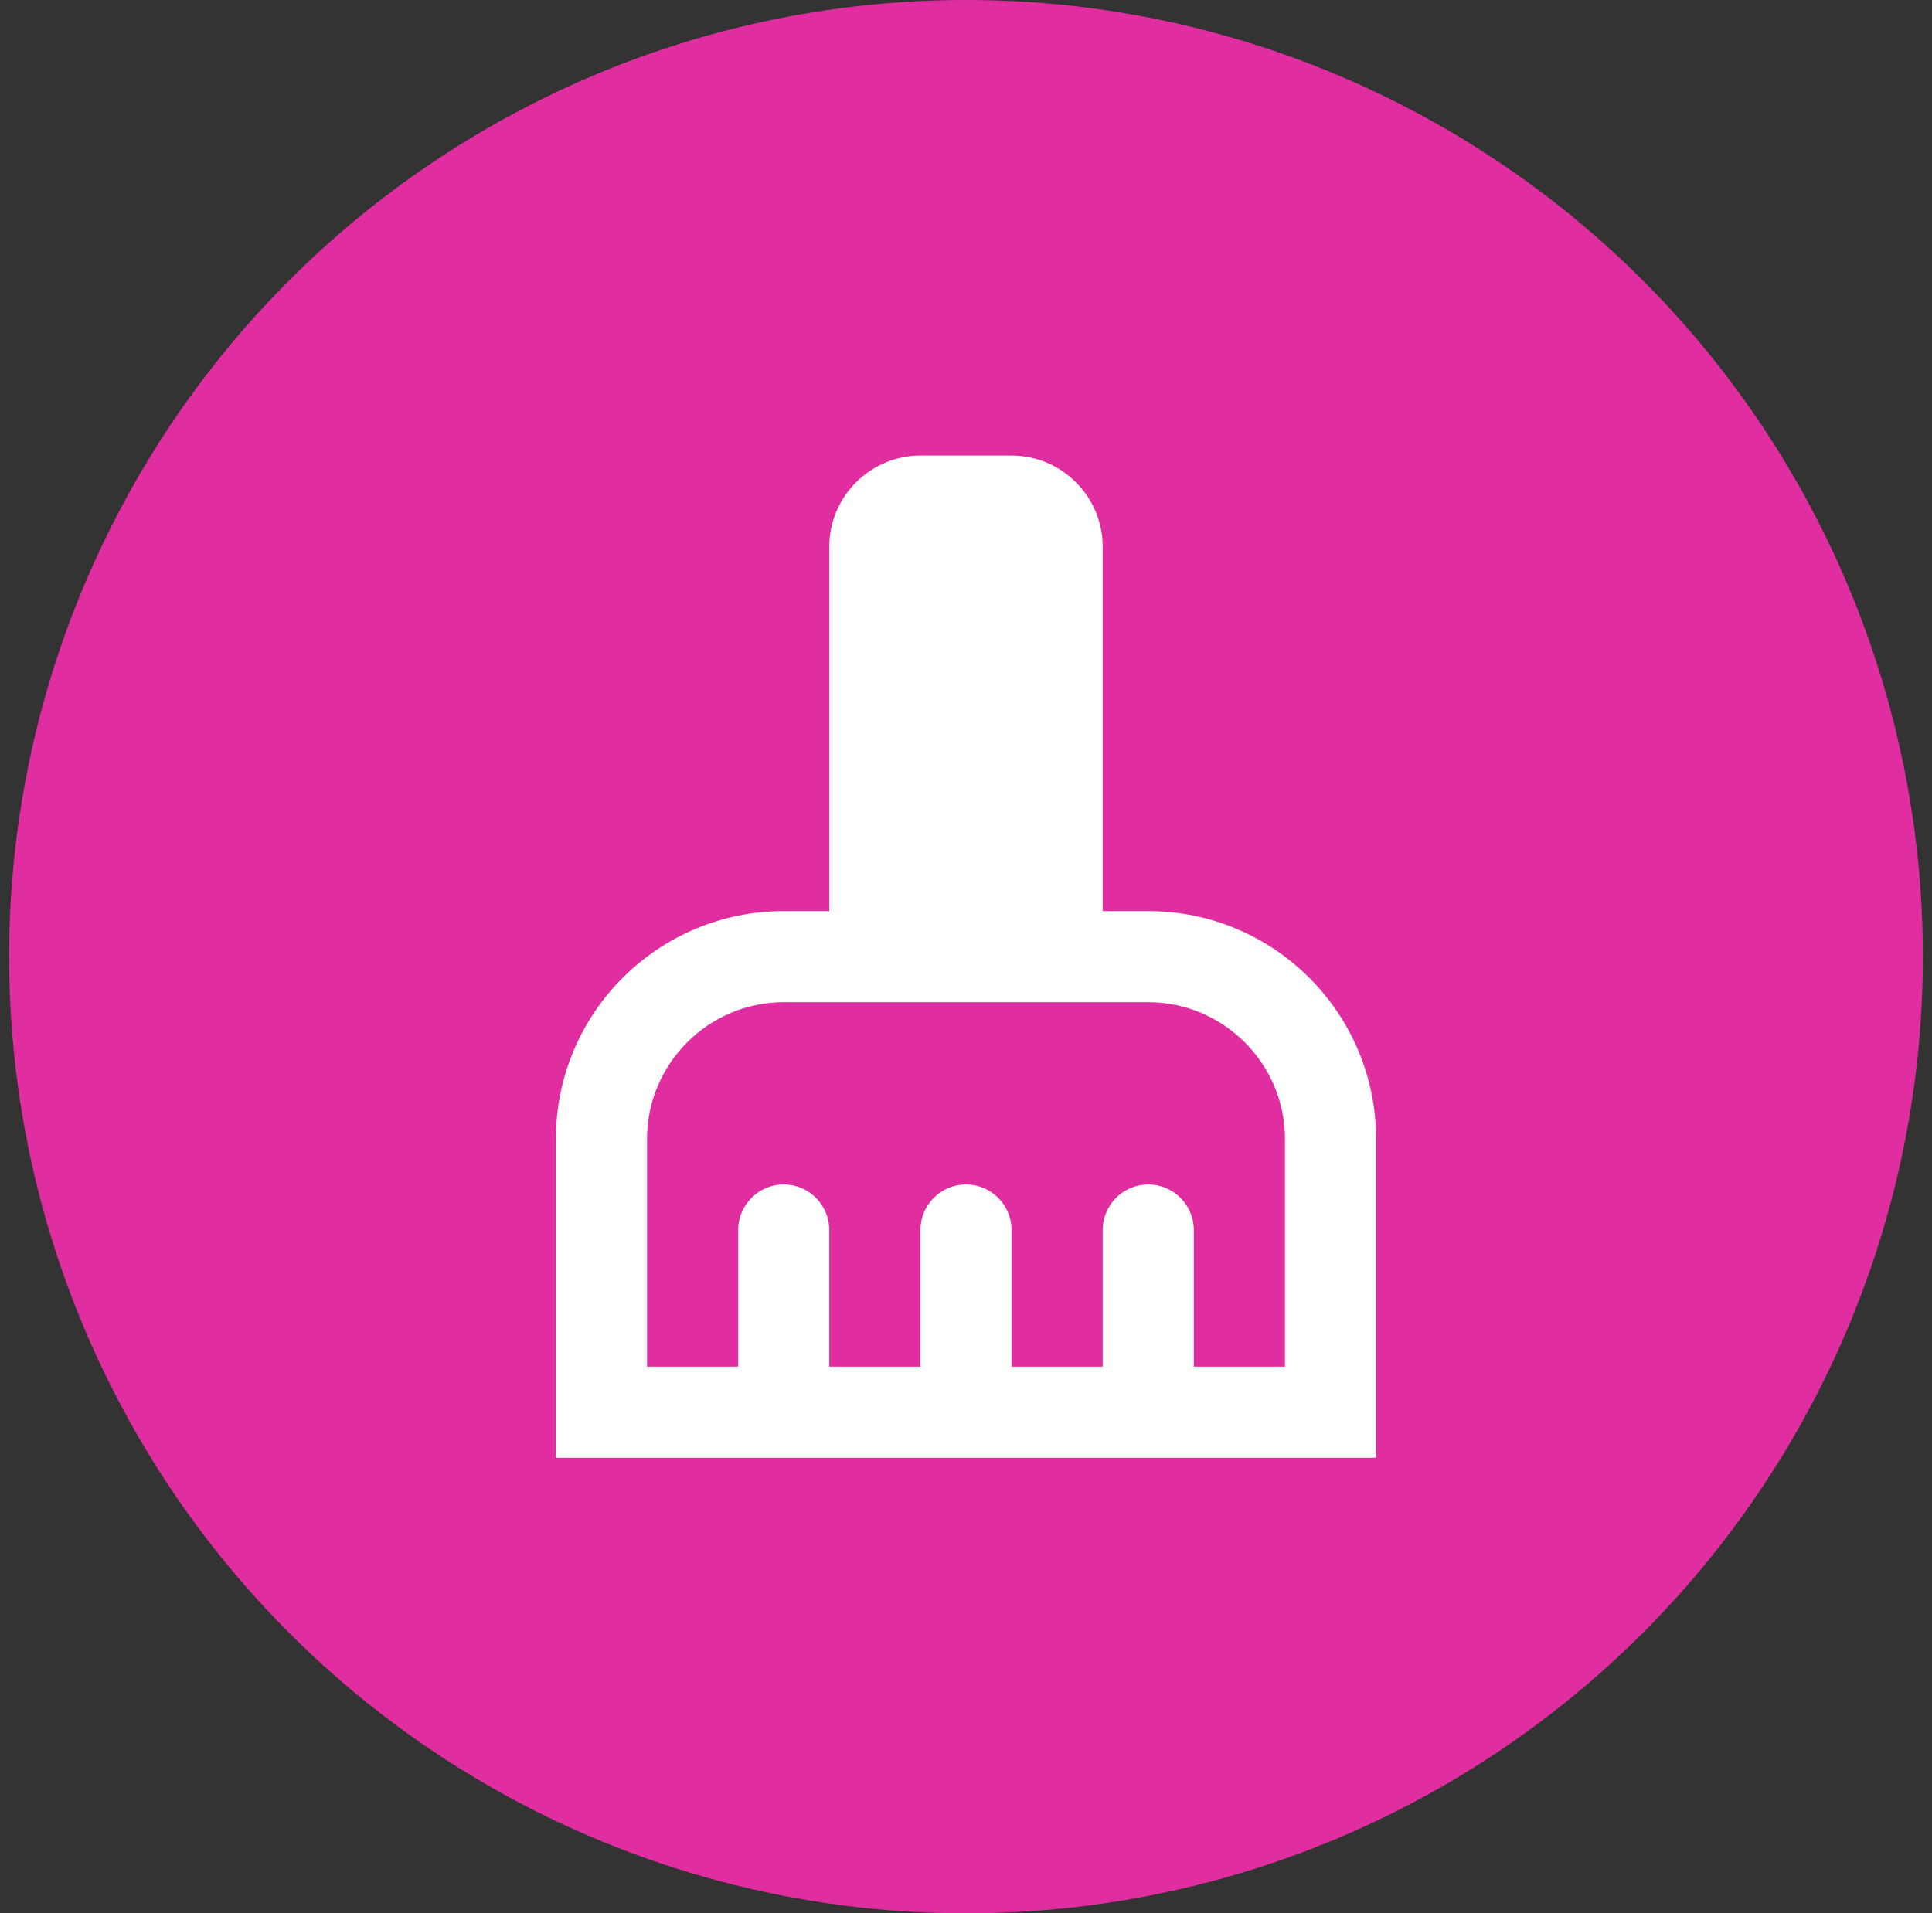
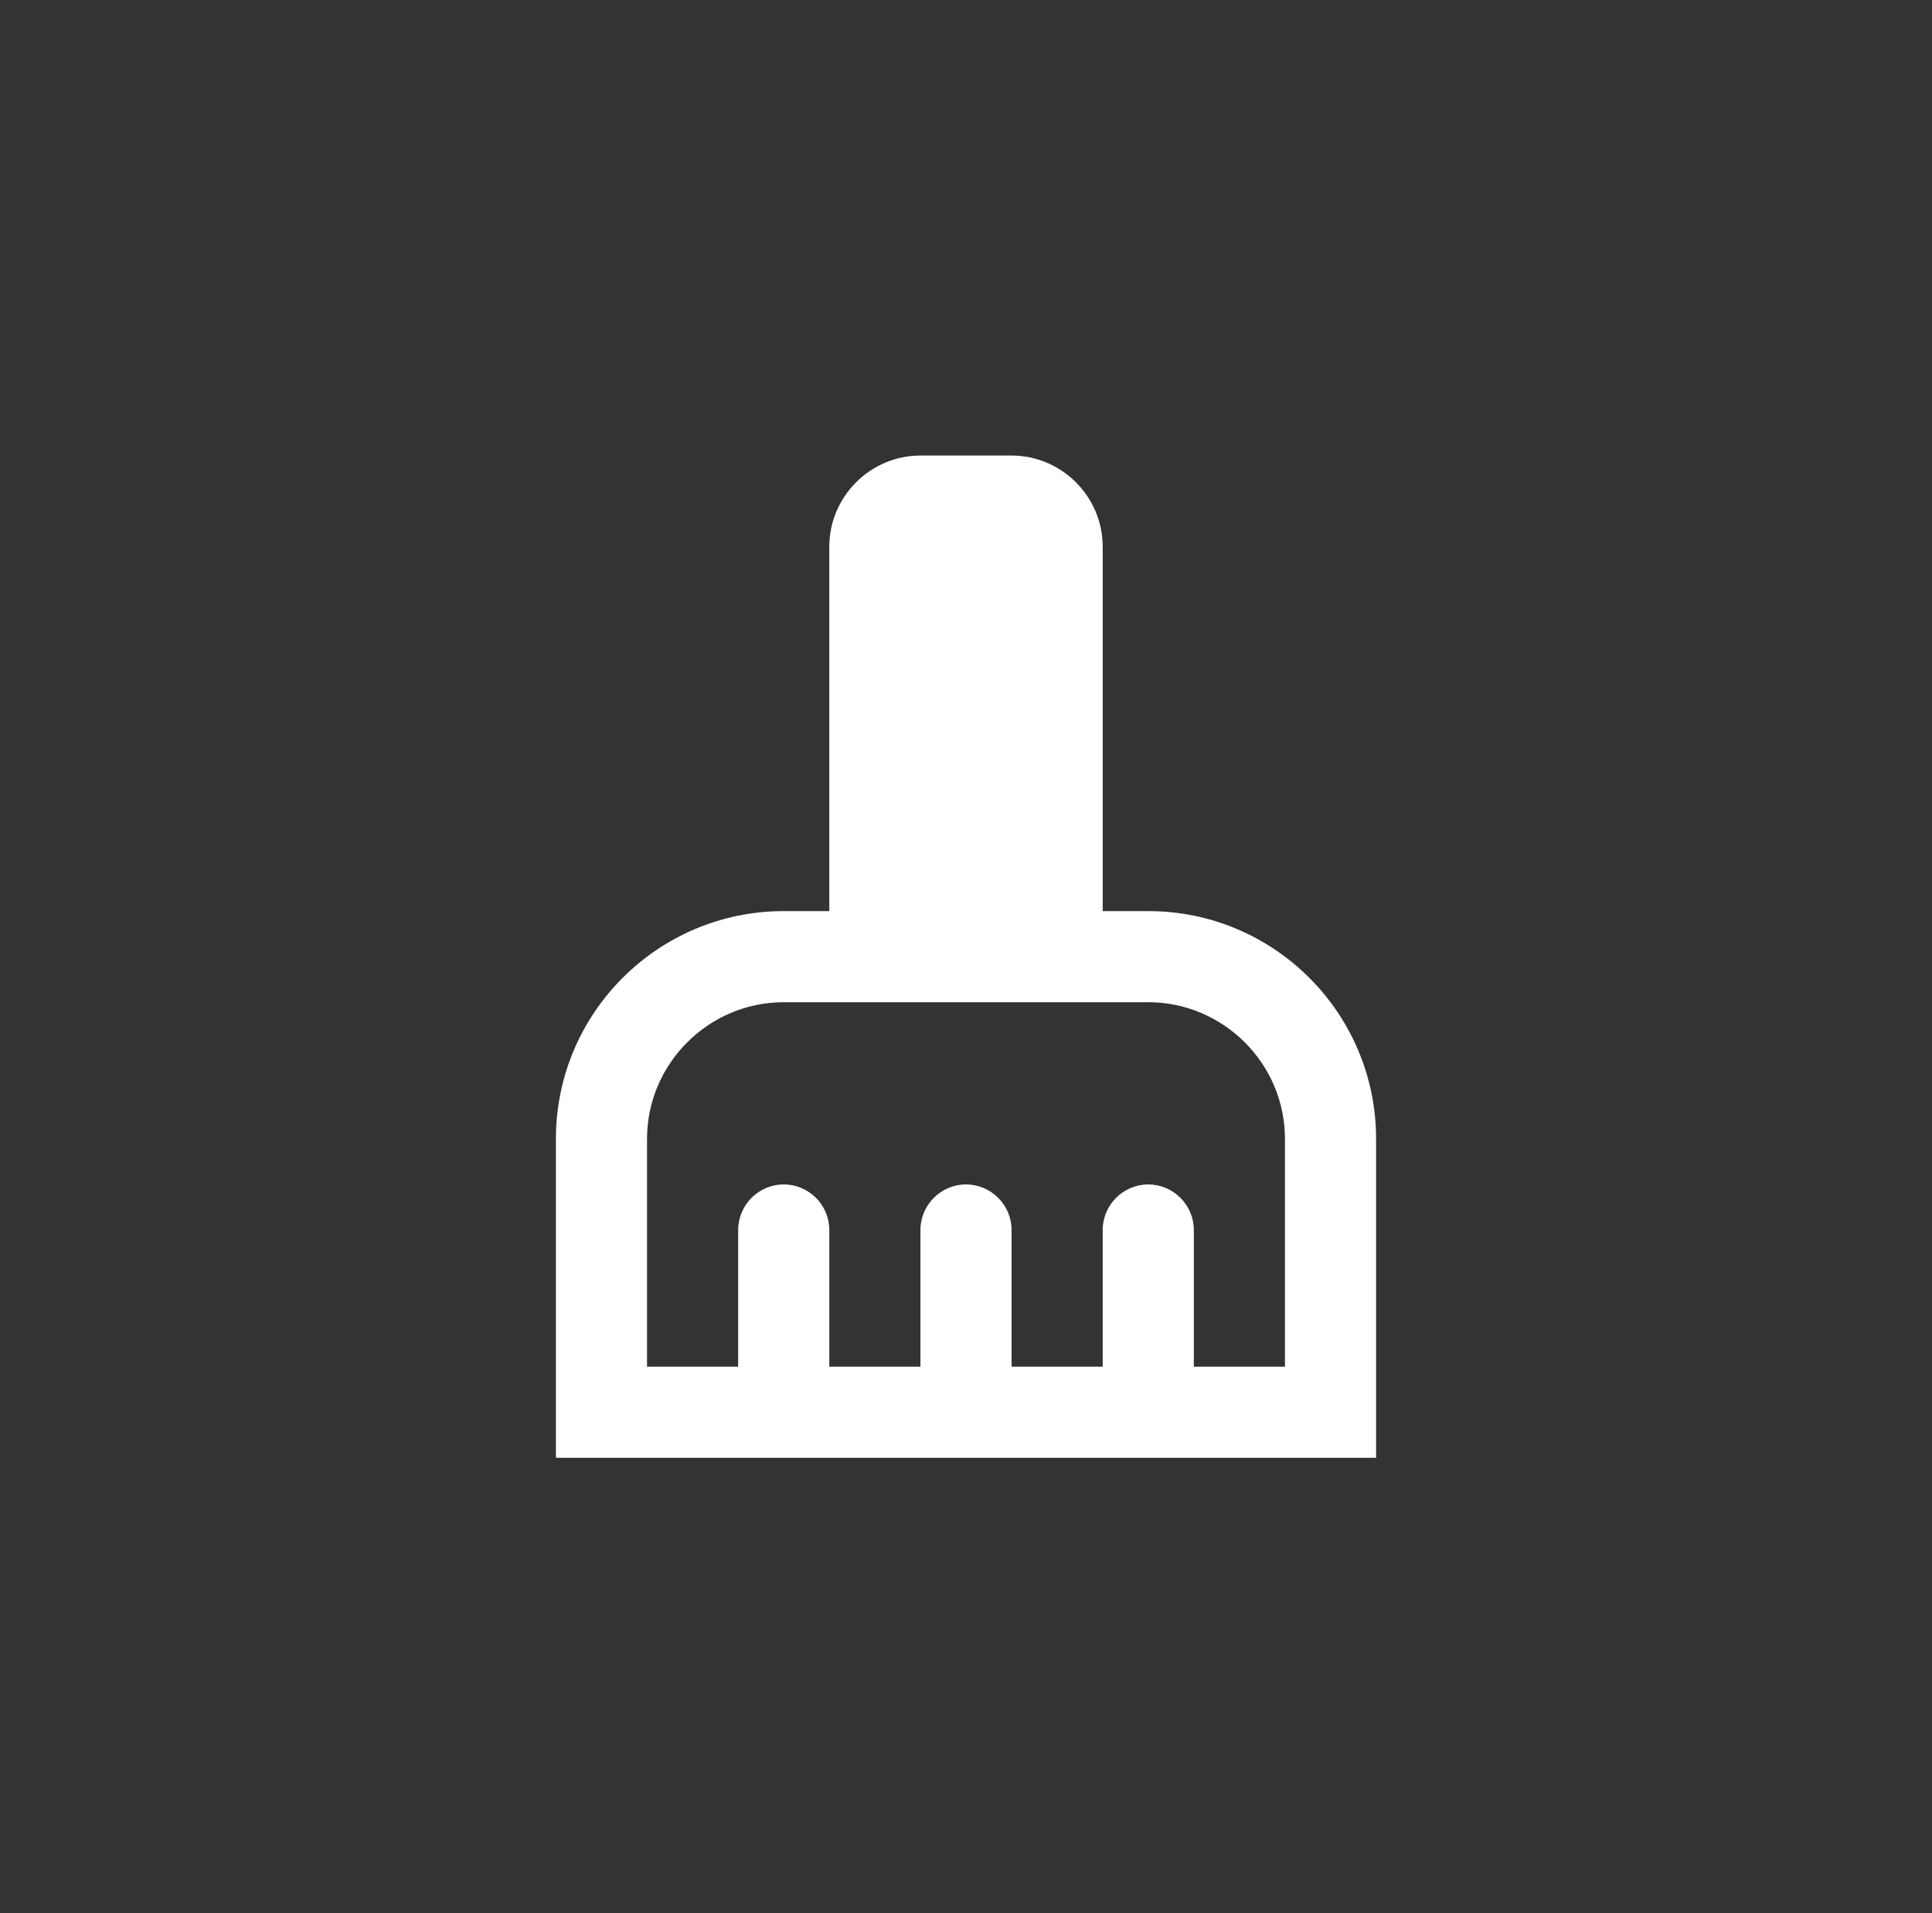
<svg xmlns="http://www.w3.org/2000/svg" width="106" height="105" viewBox="0 0 106 105" fill="none">
  <rect x="0" y="0" width="106" height="105" fill="#333333" stroke="none" />
-   <circle cx="53" cy="52.5" r="52.5" fill="#E02D9F" />
  <path d="M63 50H60.5V30C60.5 27.25 58.25 25 55.5 25H50.5C47.75 25 45.5 27.25 45.5 30V50H43C36.1 50 30.5 55.6 30.5 62.5V80H75.5V62.5C75.5 55.6 69.9 50 63 50ZM70.5 75H65.5V67.5C65.5 66.125 64.375 65 63 65C61.625 65 60.5 66.125 60.5 67.5V75H55.5V67.5C55.5 66.125 54.375 65 53 65C51.625 65 50.5 66.125 50.5 67.5V75H45.5V67.5C45.5 66.125 44.375 65 43 65C41.625 65 40.5 66.125 40.5 67.5V75H35.5V62.5C35.5 58.375 38.875 55 43 55H63C67.125 55 70.5 58.375 70.5 62.5V75Z" fill="white" />
</svg>